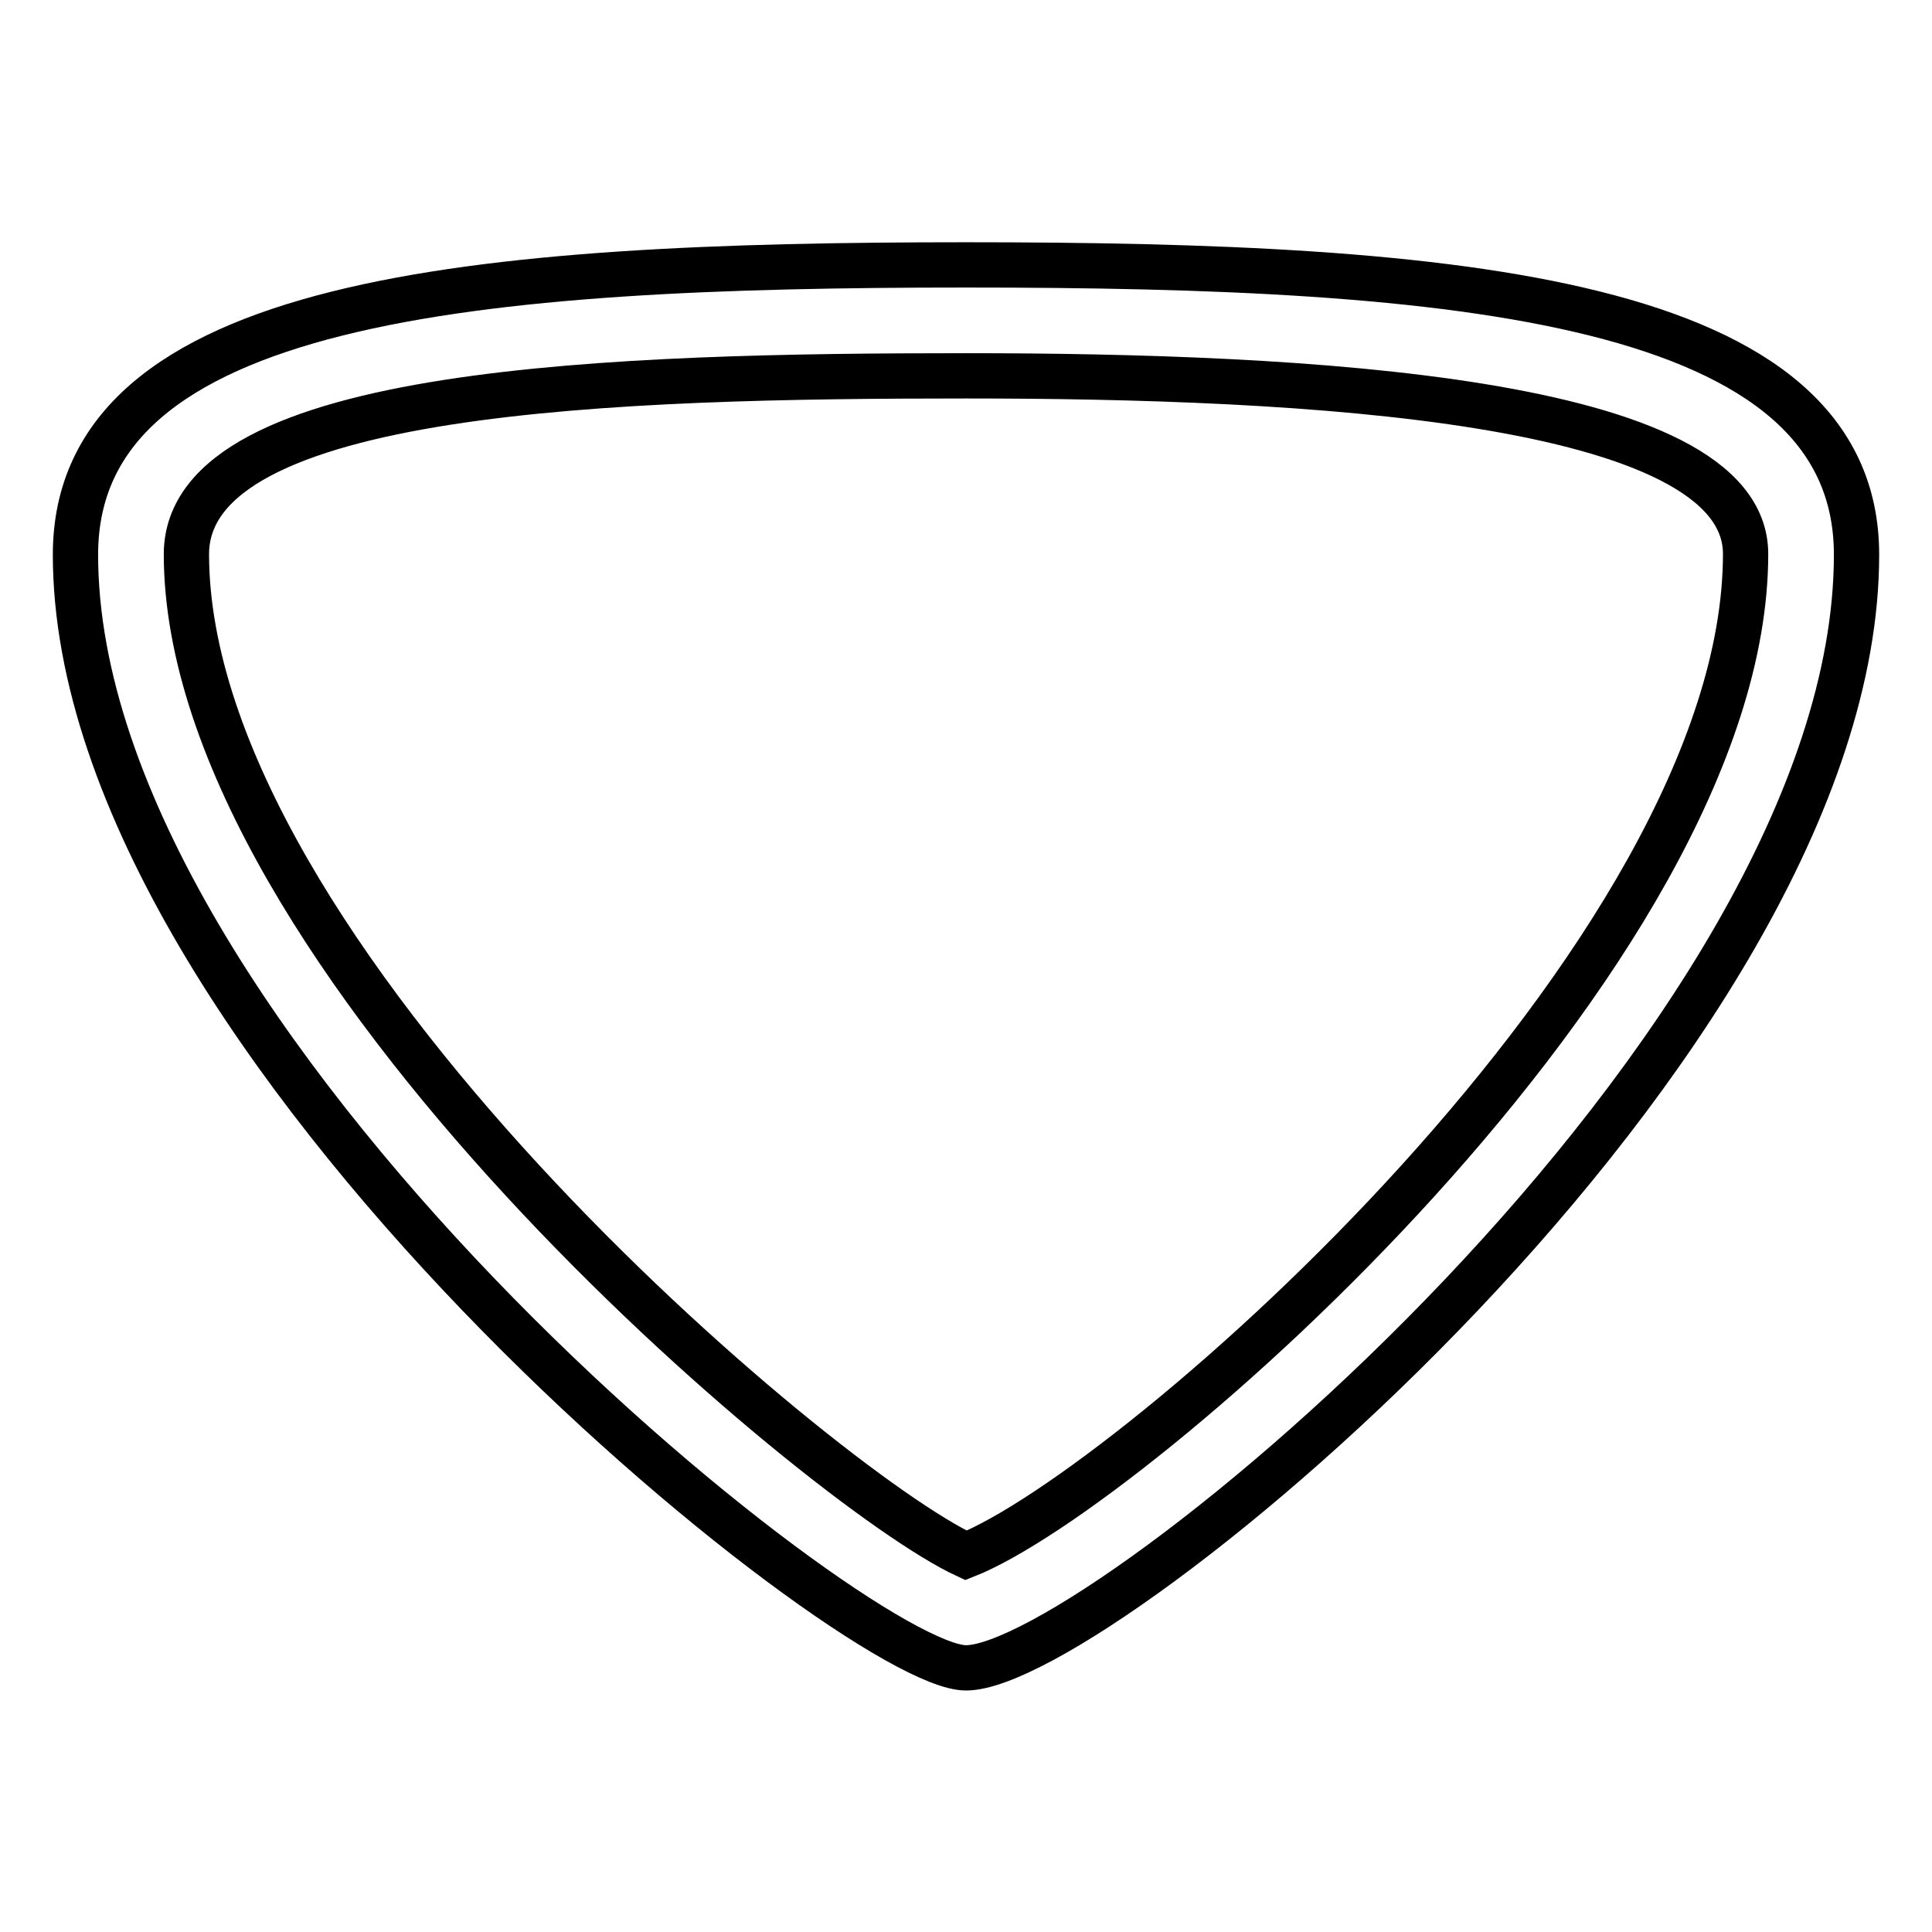
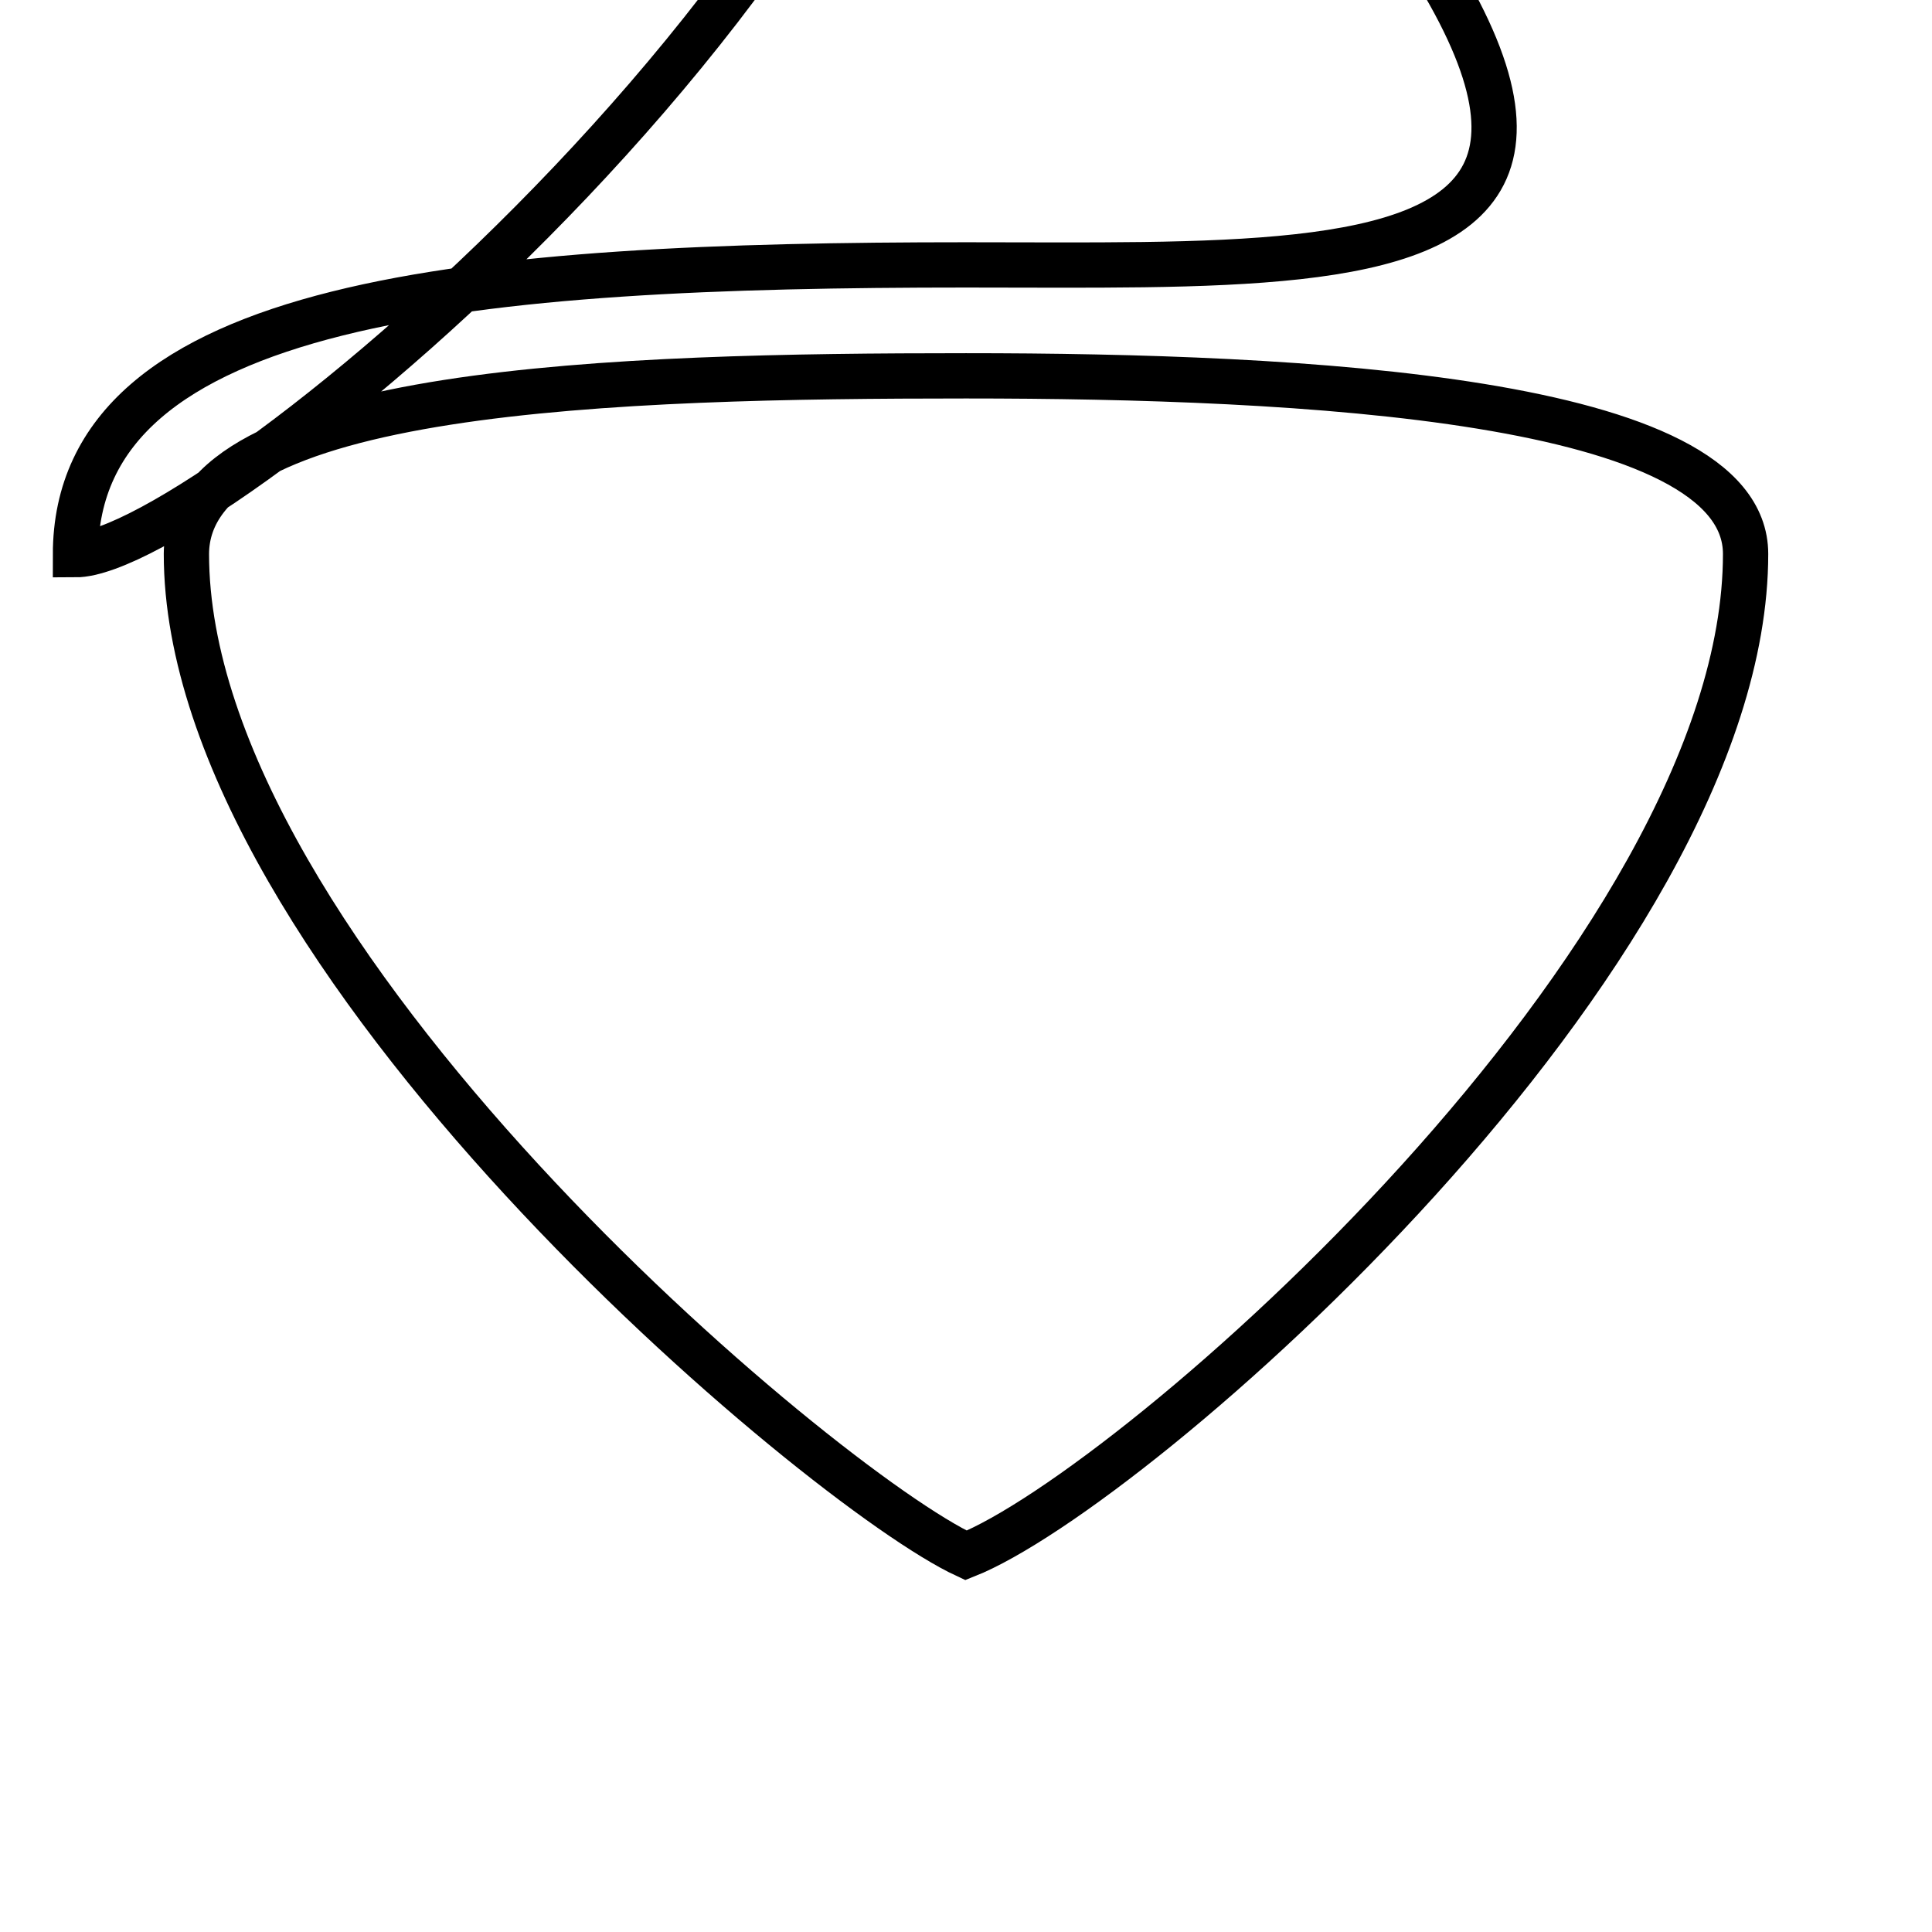
<svg xmlns="http://www.w3.org/2000/svg" version="1.1" x="0px" y="0px" viewBox="0 0 256 256" enable-background="new 0 0 256 256" xml:space="preserve">
  <g>
-     <path stroke-width="6" fill-opacity="0" stroke="#000000" d="M128,49.8c44.2,0,103.3,2.9,103.3,23.6c0,53.1-81.1,123.9-103.3,132.7c-19.2-8.9-103.3-79.6-103.3-132.7 C24.8,51.3,82.3,49.8,128,49.8 M128,35.1c-64.9,0-118,4.4-118,38.4c0,64.9,103.2,147.5,118,147.5c17.7,0,118-82.6,118-147.5 C246,39.5,192.9,35.1,128,35.1L128,35.1z" />
+     <path stroke-width="6" fill-opacity="0" stroke="#000000" d="M128,49.8c44.2,0,103.3,2.9,103.3,23.6c0,53.1-81.1,123.9-103.3,132.7c-19.2-8.9-103.3-79.6-103.3-132.7 C24.8,51.3,82.3,49.8,128,49.8 M128,35.1c-64.9,0-118,4.4-118,38.4c17.7,0,118-82.6,118-147.5 C246,39.5,192.9,35.1,128,35.1L128,35.1z" />
  </g>
</svg>